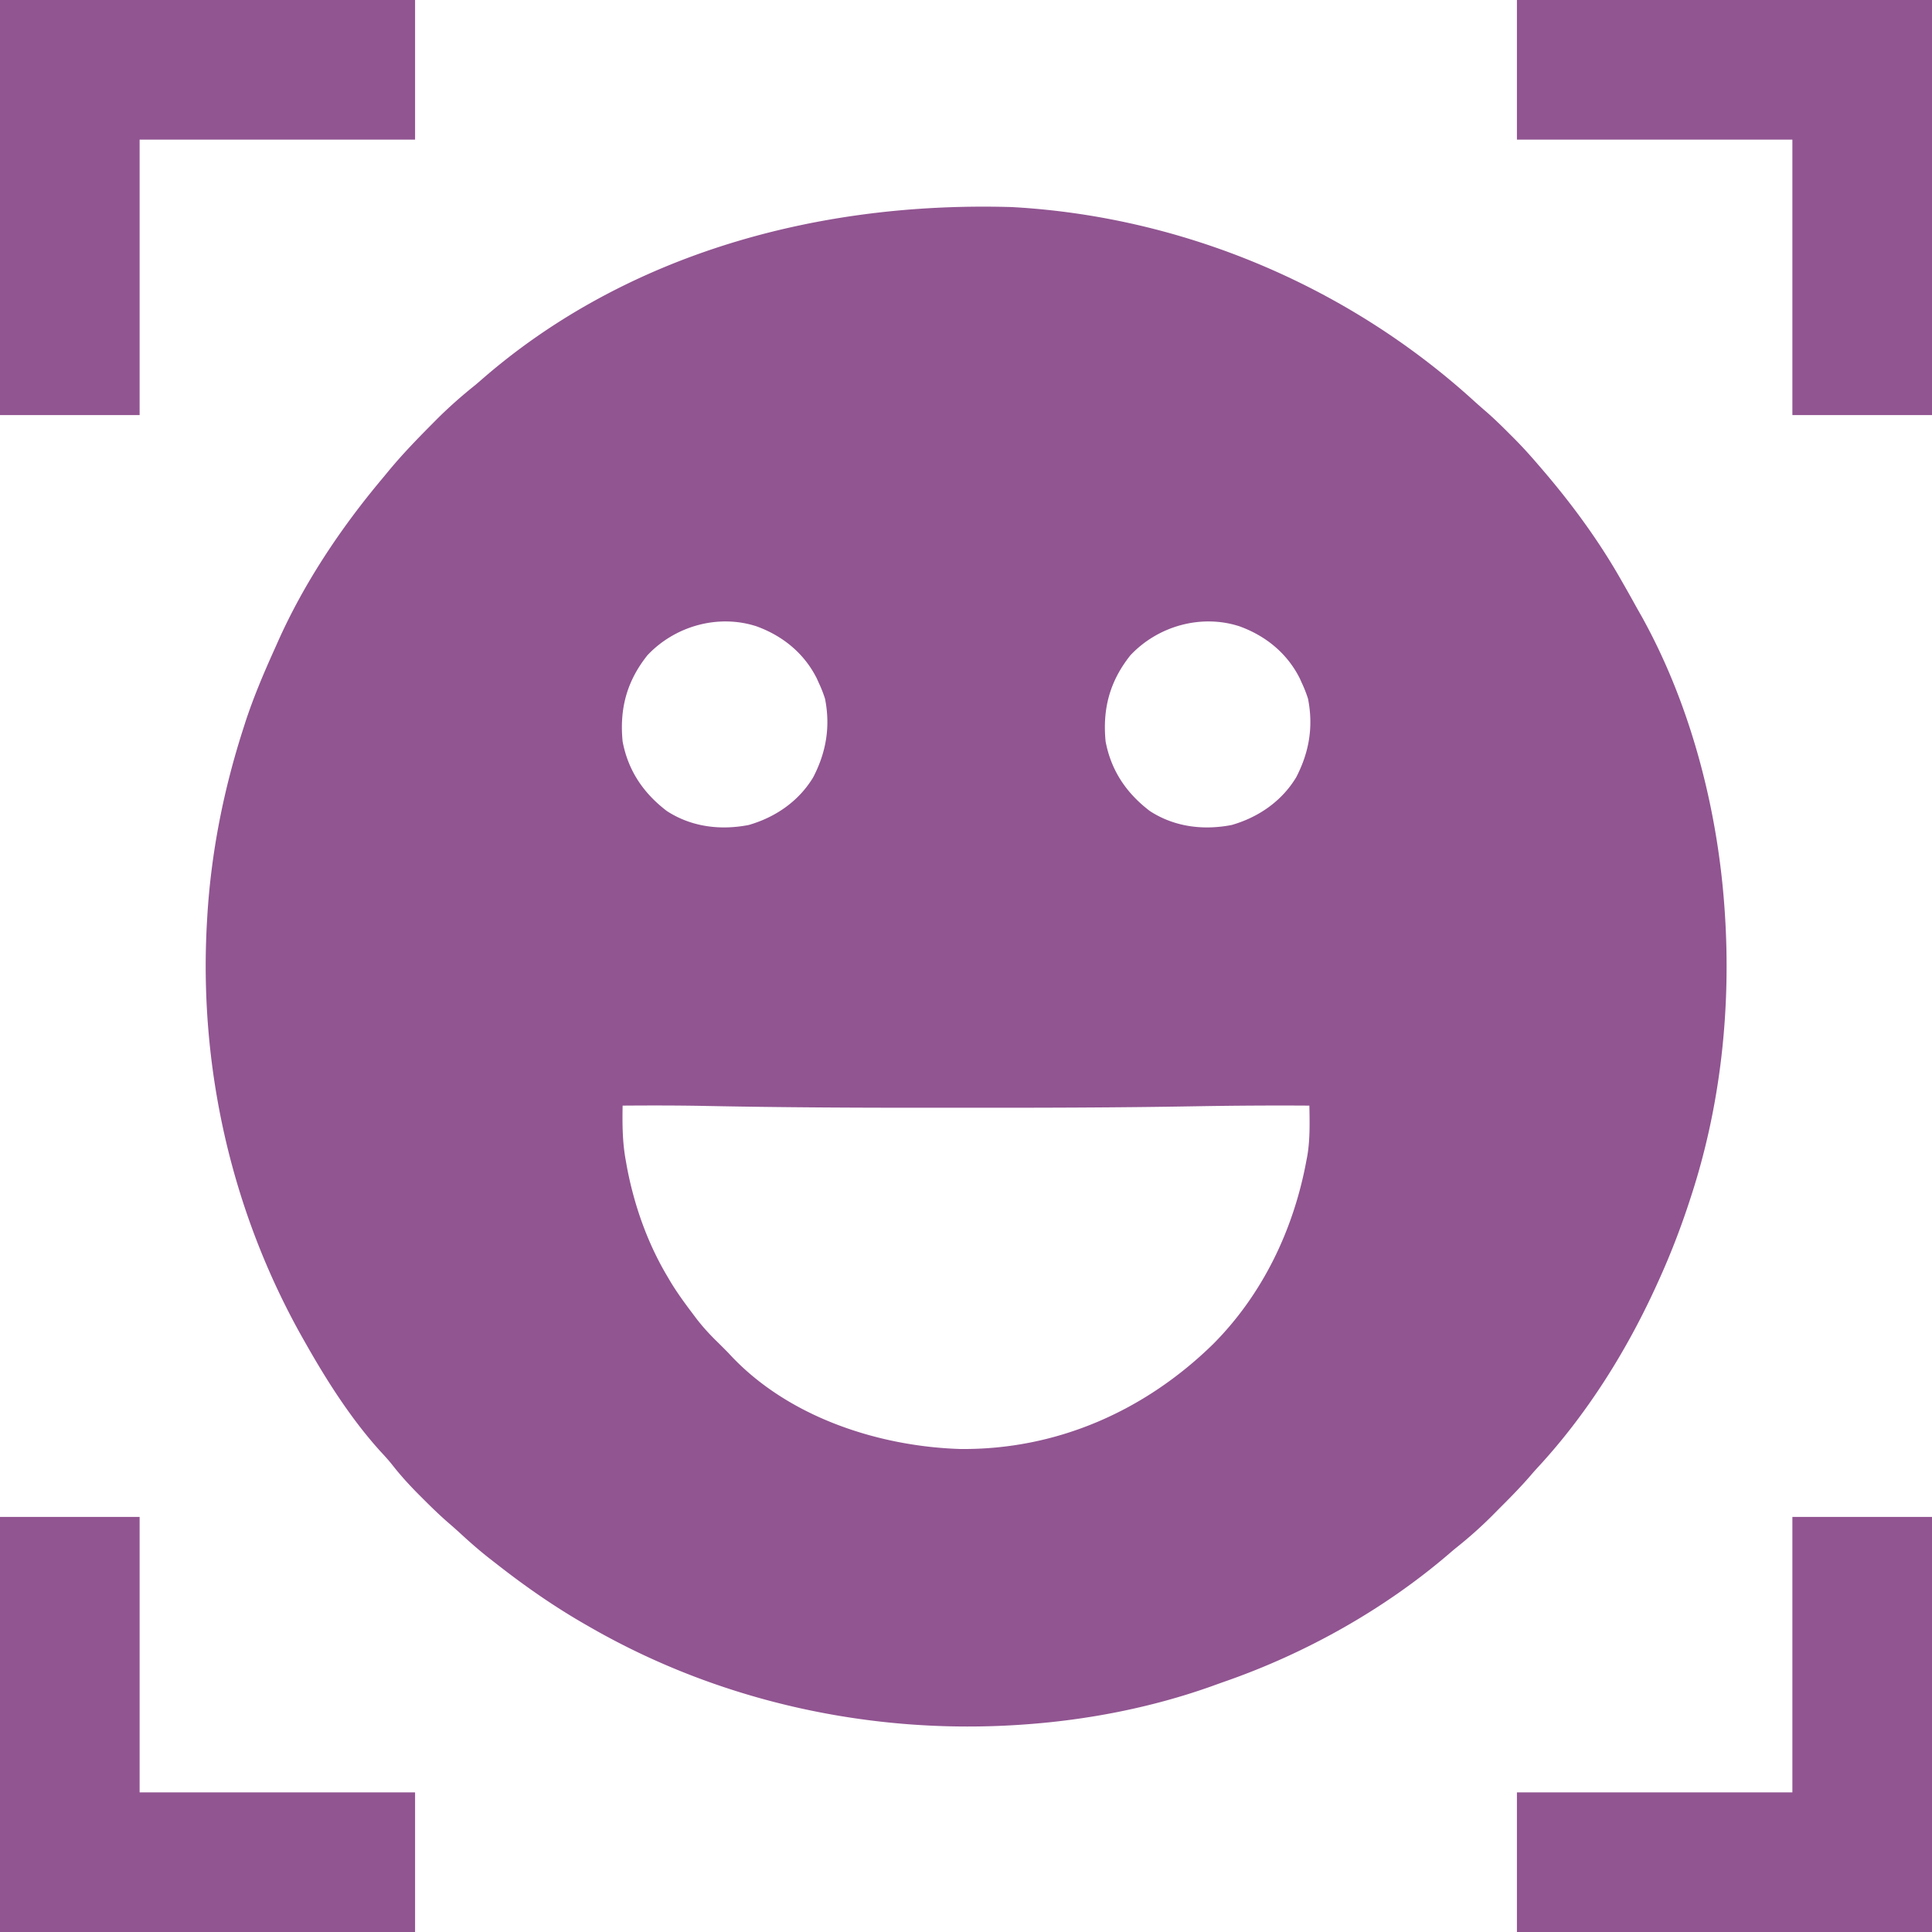
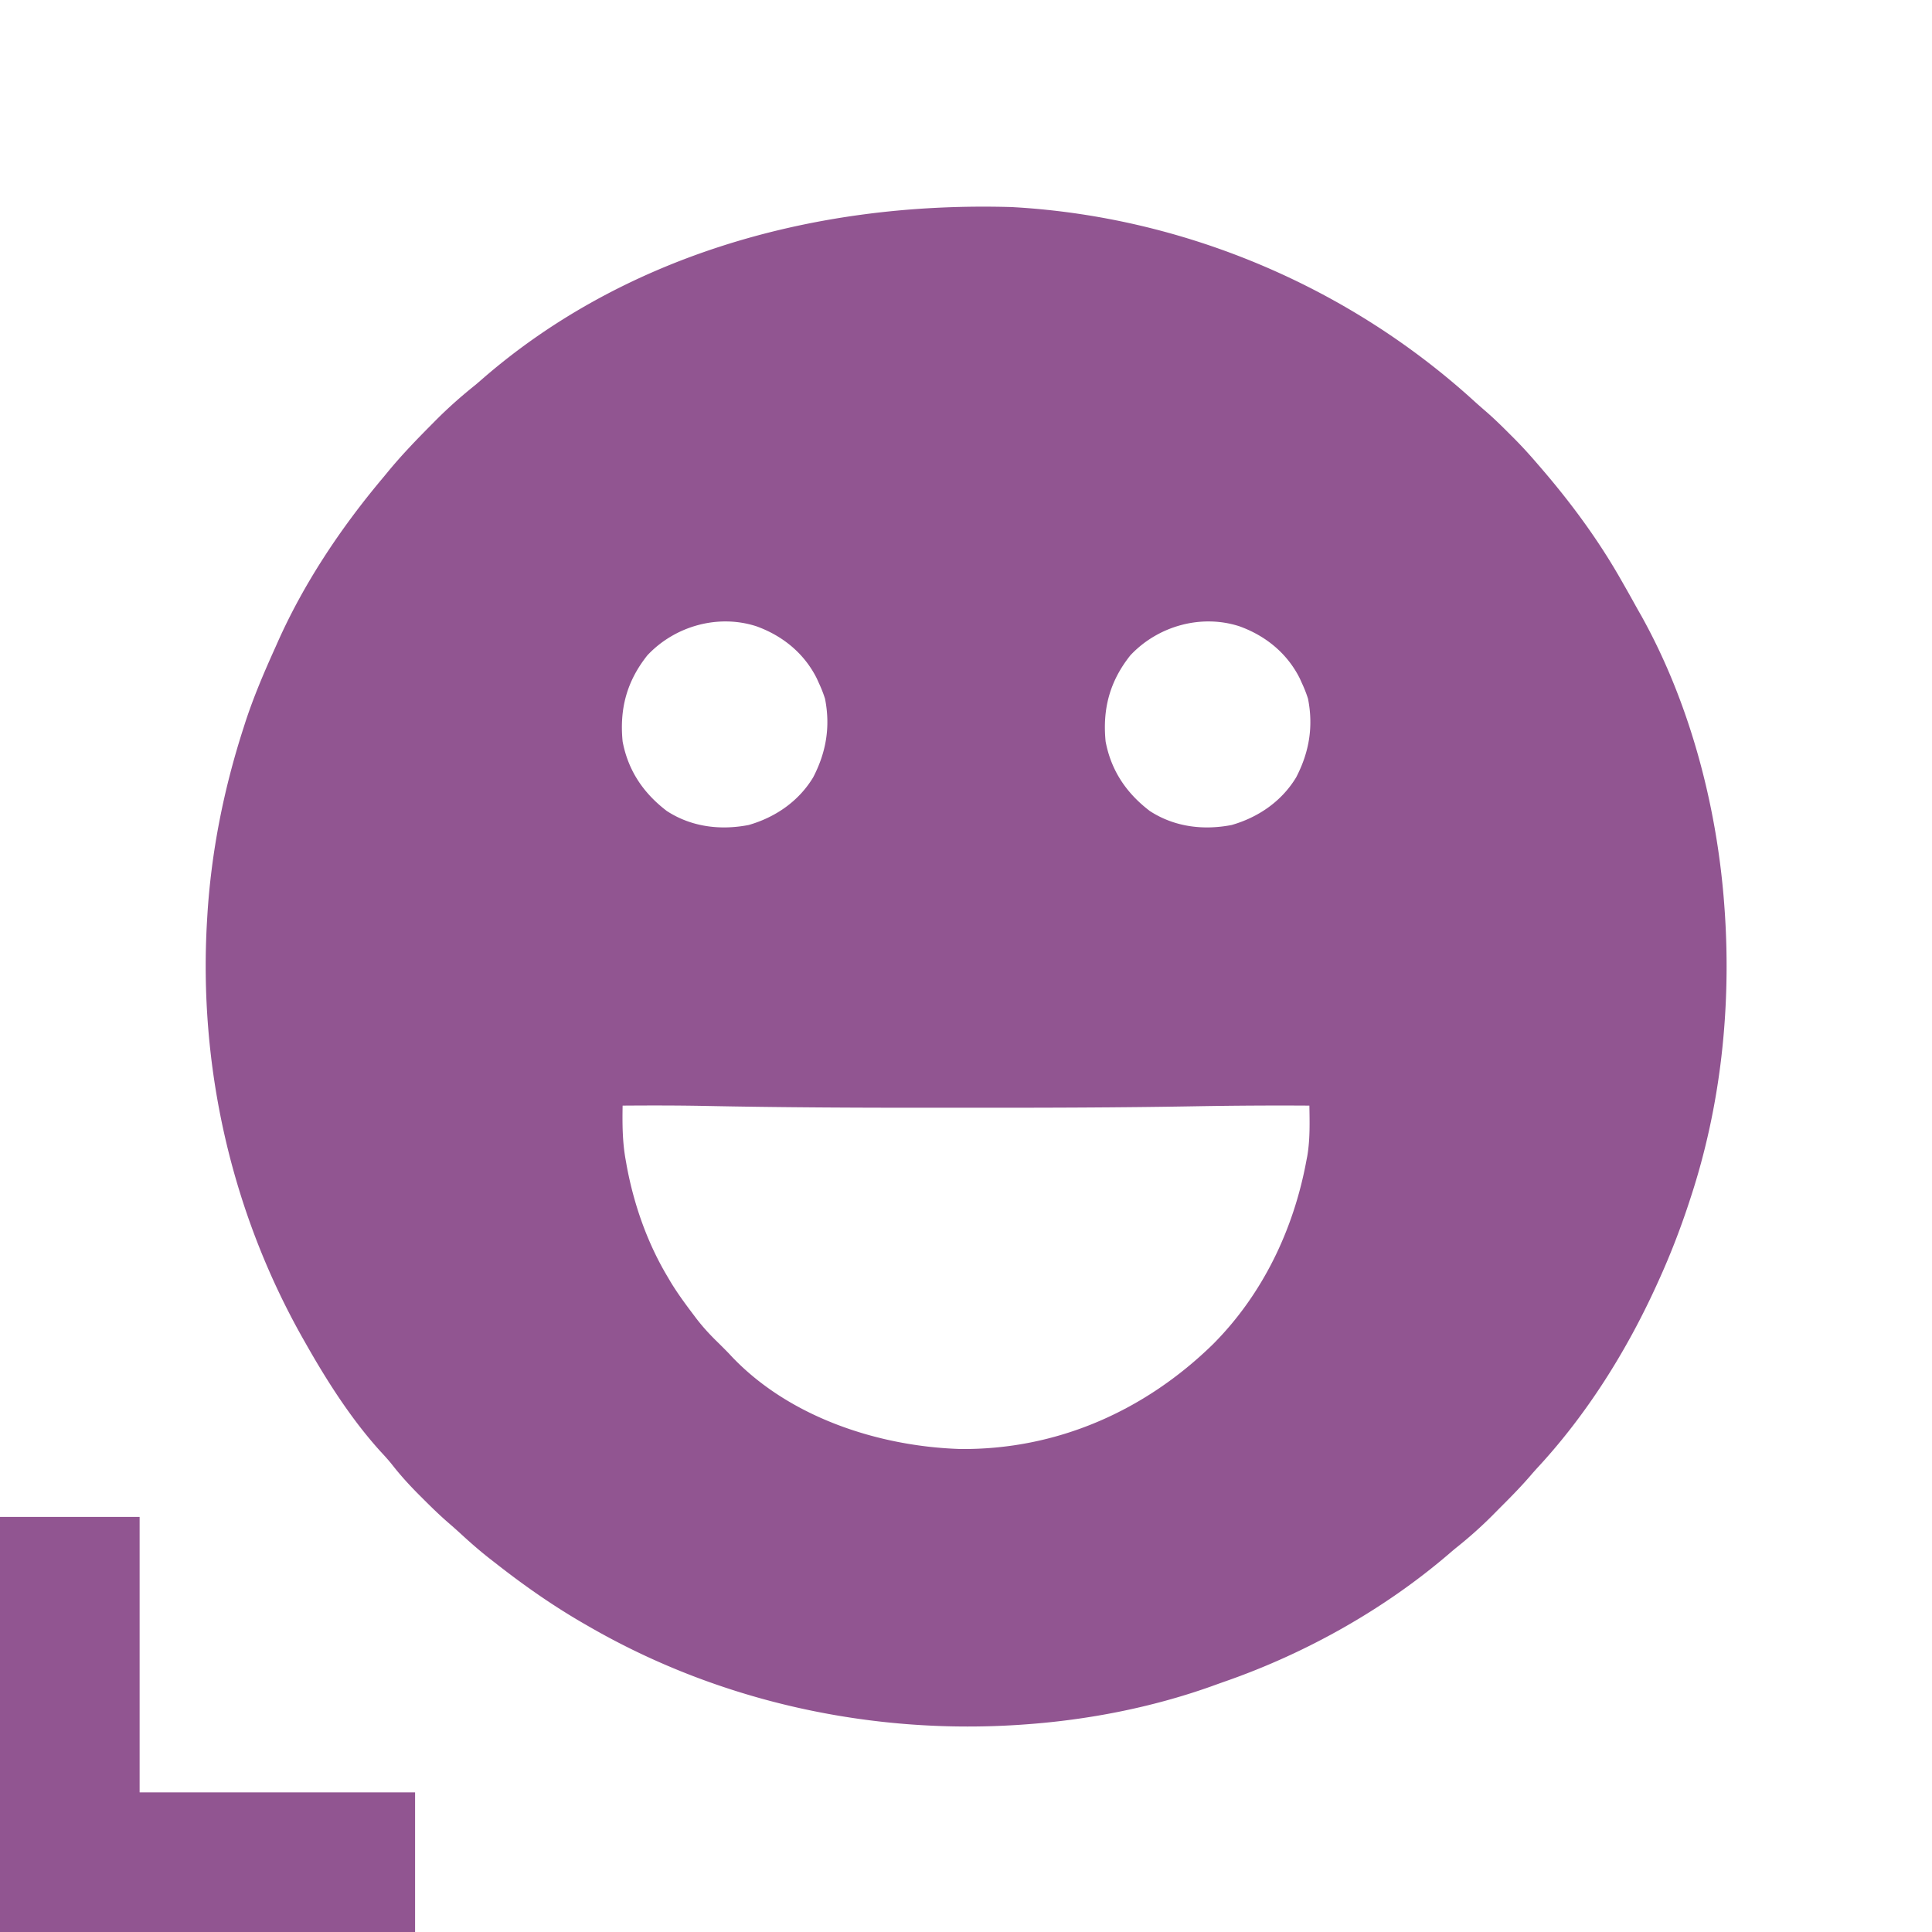
<svg xmlns="http://www.w3.org/2000/svg" data-bbox="0 0 1024 1024" height="1024" width="1024" data-type="color">
  <g>
    <path fill="#915591" d="m536.313 109.75 2.202.13c89.817 5.459 176.548 42.272 242.974 102.854a380 380 0 0 0 6.3 5.536c4.264 3.723 8.284 7.654 12.274 11.667l2.025 2.014c4.51 4.518 8.764 9.2 12.913 14.049l1.416 1.638C832.361 266.097 846.921 285.788 859 307l1.12 1.951a890 890 0 0 1 6.816 12.133 483 483 0 0 0 2.986 5.275C895.876 372.905 910.27 428.076 914 481l.171 2.42c3.413 51.01-2.15 102.938-18.17 151.58l-.898 2.748C890.46 651.83 885.147 665.508 879 679l-1.36 2.993c-15.761 34.418-36.6 67.625-62.375 95.53a165 165 0 0 0-3.675 4.125c-4.993 5.834-10.341 11.29-15.768 16.715a1217 1217 0 0 0-4.666 4.705c-6.395 6.43-13.045 12.29-20.157 17.932a283 283 0 0 0-3.066 2.61c-34.265 29.385-75.65 52.558-118.16 67.42a740 740 0 0 0-7.813 2.794C610.286 905.07 576.495 911.639 543 914l-2.42.17C461.227 919.479 380.97 901.841 312 862l-2.613-1.5c-16.697-9.638-32.25-20.584-47.387-32.5l-2.637-2.047c-5.392-4.232-10.495-8.71-15.528-13.363a307 307 0 0 0-6.613-5.852c-4.566-3.985-8.877-8.201-13.16-12.488l-2.402-2.402c-4.894-4.942-9.458-9.946-13.739-15.43-1.974-2.484-4.07-4.785-6.234-7.106-15.492-17.1-28.352-37.268-39.687-57.312l-1.546-2.719c-38.007-67.354-55.297-144.448-50.705-221.593l.13-2.204c2.062-33.938 8.697-67.14 19.12-99.484l.879-2.744C134.355 369.447 140.027 356.22 146 343l1.101-2.48c13.929-31.323 33.35-60.399 55.323-86.635a510 510 0 0 0 3.024-3.65c7.4-9.013 15.459-17.348 23.677-25.61l1.531-1.547c6.78-6.833 13.813-13.067 21.344-19.078a280 280 0 0 0 3.286-2.828c72.249-63.002 171.624-94.644 281.027-91.422m-193.21 237.605c-10.897 13.712-14.8 28.33-13.103 45.645 2.923 15.47 11.057 27.44 23.477 36.883 13.014 8.435 28.265 10.288 43.313 7.387 14.12-4.052 26.52-12.53 34.21-25.27 6.91-13.3 9.203-26.855 6.278-41.656A67 67 0 0 0 434 362l-1.062-2.371c-6.692-13.407-18.165-22.685-32.02-27.684-20.363-6.597-43.26-.124-57.816 15.41m256 0c-10.897 13.712-14.8 28.33-13.102 45.645 2.922 15.47 11.056 27.44 23.476 36.883 13.014 8.435 28.265 10.288 43.313 7.387 14.12-4.052 26.52-12.53 34.21-25.27 6.91-13.3 9.203-26.855 6.278-41.656A67 67 0 0 0 690 362l-1.062-2.371c-6.692-13.407-18.165-22.685-32.02-27.684-20.363-6.597-43.26-.124-57.816 15.41M330 586c-.17 9.758-.126 19.173 1.625 28.813l.54 3.069C335.99 638.55 343.152 658.939 354 677l1.47 2.508c3.659 6.01 7.786 11.638 12.03 17.242l1.618 2.149c3.639 4.74 7.575 8.966 11.882 13.101 5 5 5 5 6.524 6.664C418.08 751.09 465.496 766.632 509 768c51.108.473 97.754-20.16 134-55.625 26.25-26.38 42.616-60.63 49.375-97l.51-2.632c1.51-8.88 1.26-17.768 1.115-26.743-20.24-.128-40.47-.002-60.708.355-39.923.703-79.84.8-119.767.774q-9.306-.005-18.61.001c-40.618.027-81.211-.158-121.822-.974-14.363-.275-28.728-.261-43.093-.156" data-color="1" />
-     <path fill="#915591" d="M950 804h74v220H804v-74h146z" data-color="1" />
    <path fill="#915591" d="M0 804h74v146h146v74H0z" data-color="1" />
-     <path fill="#915591" d="M804 0h220v220h-74V74H804z" data-color="1" />
-     <path fill="#915591" d="M0 0h220v74H74v146H0z" data-color="1" />
  </g>
</svg>